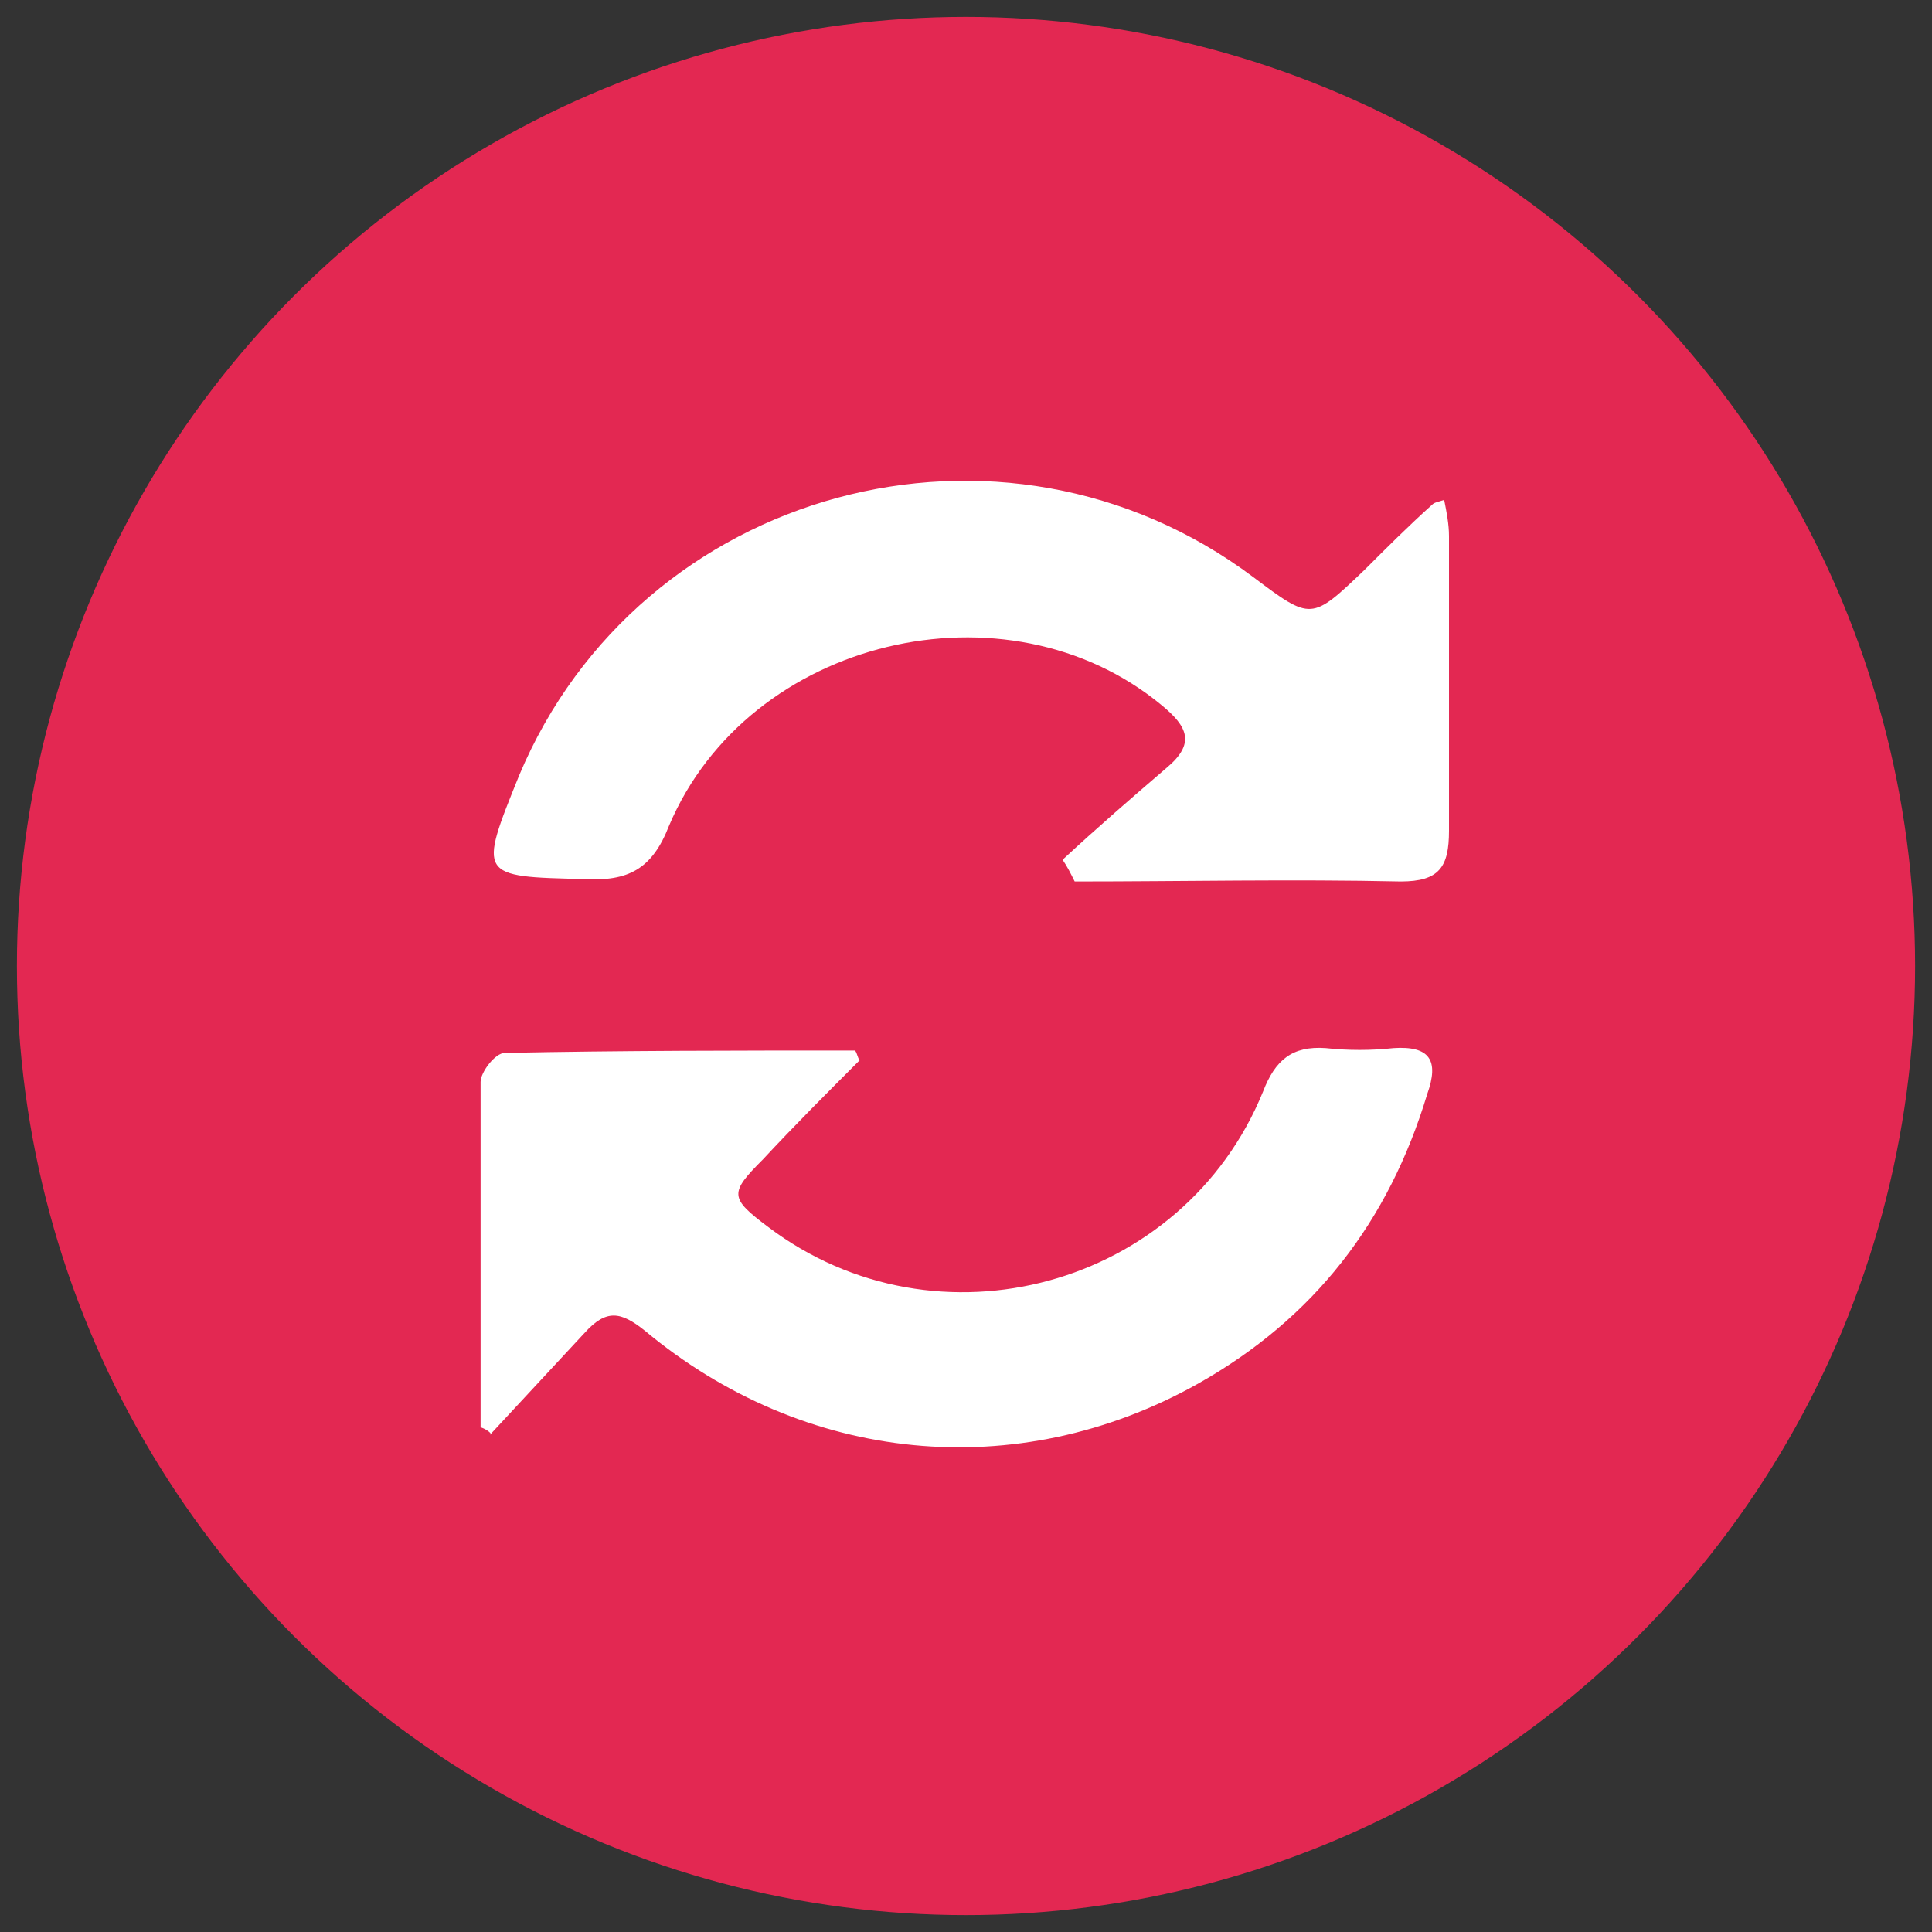
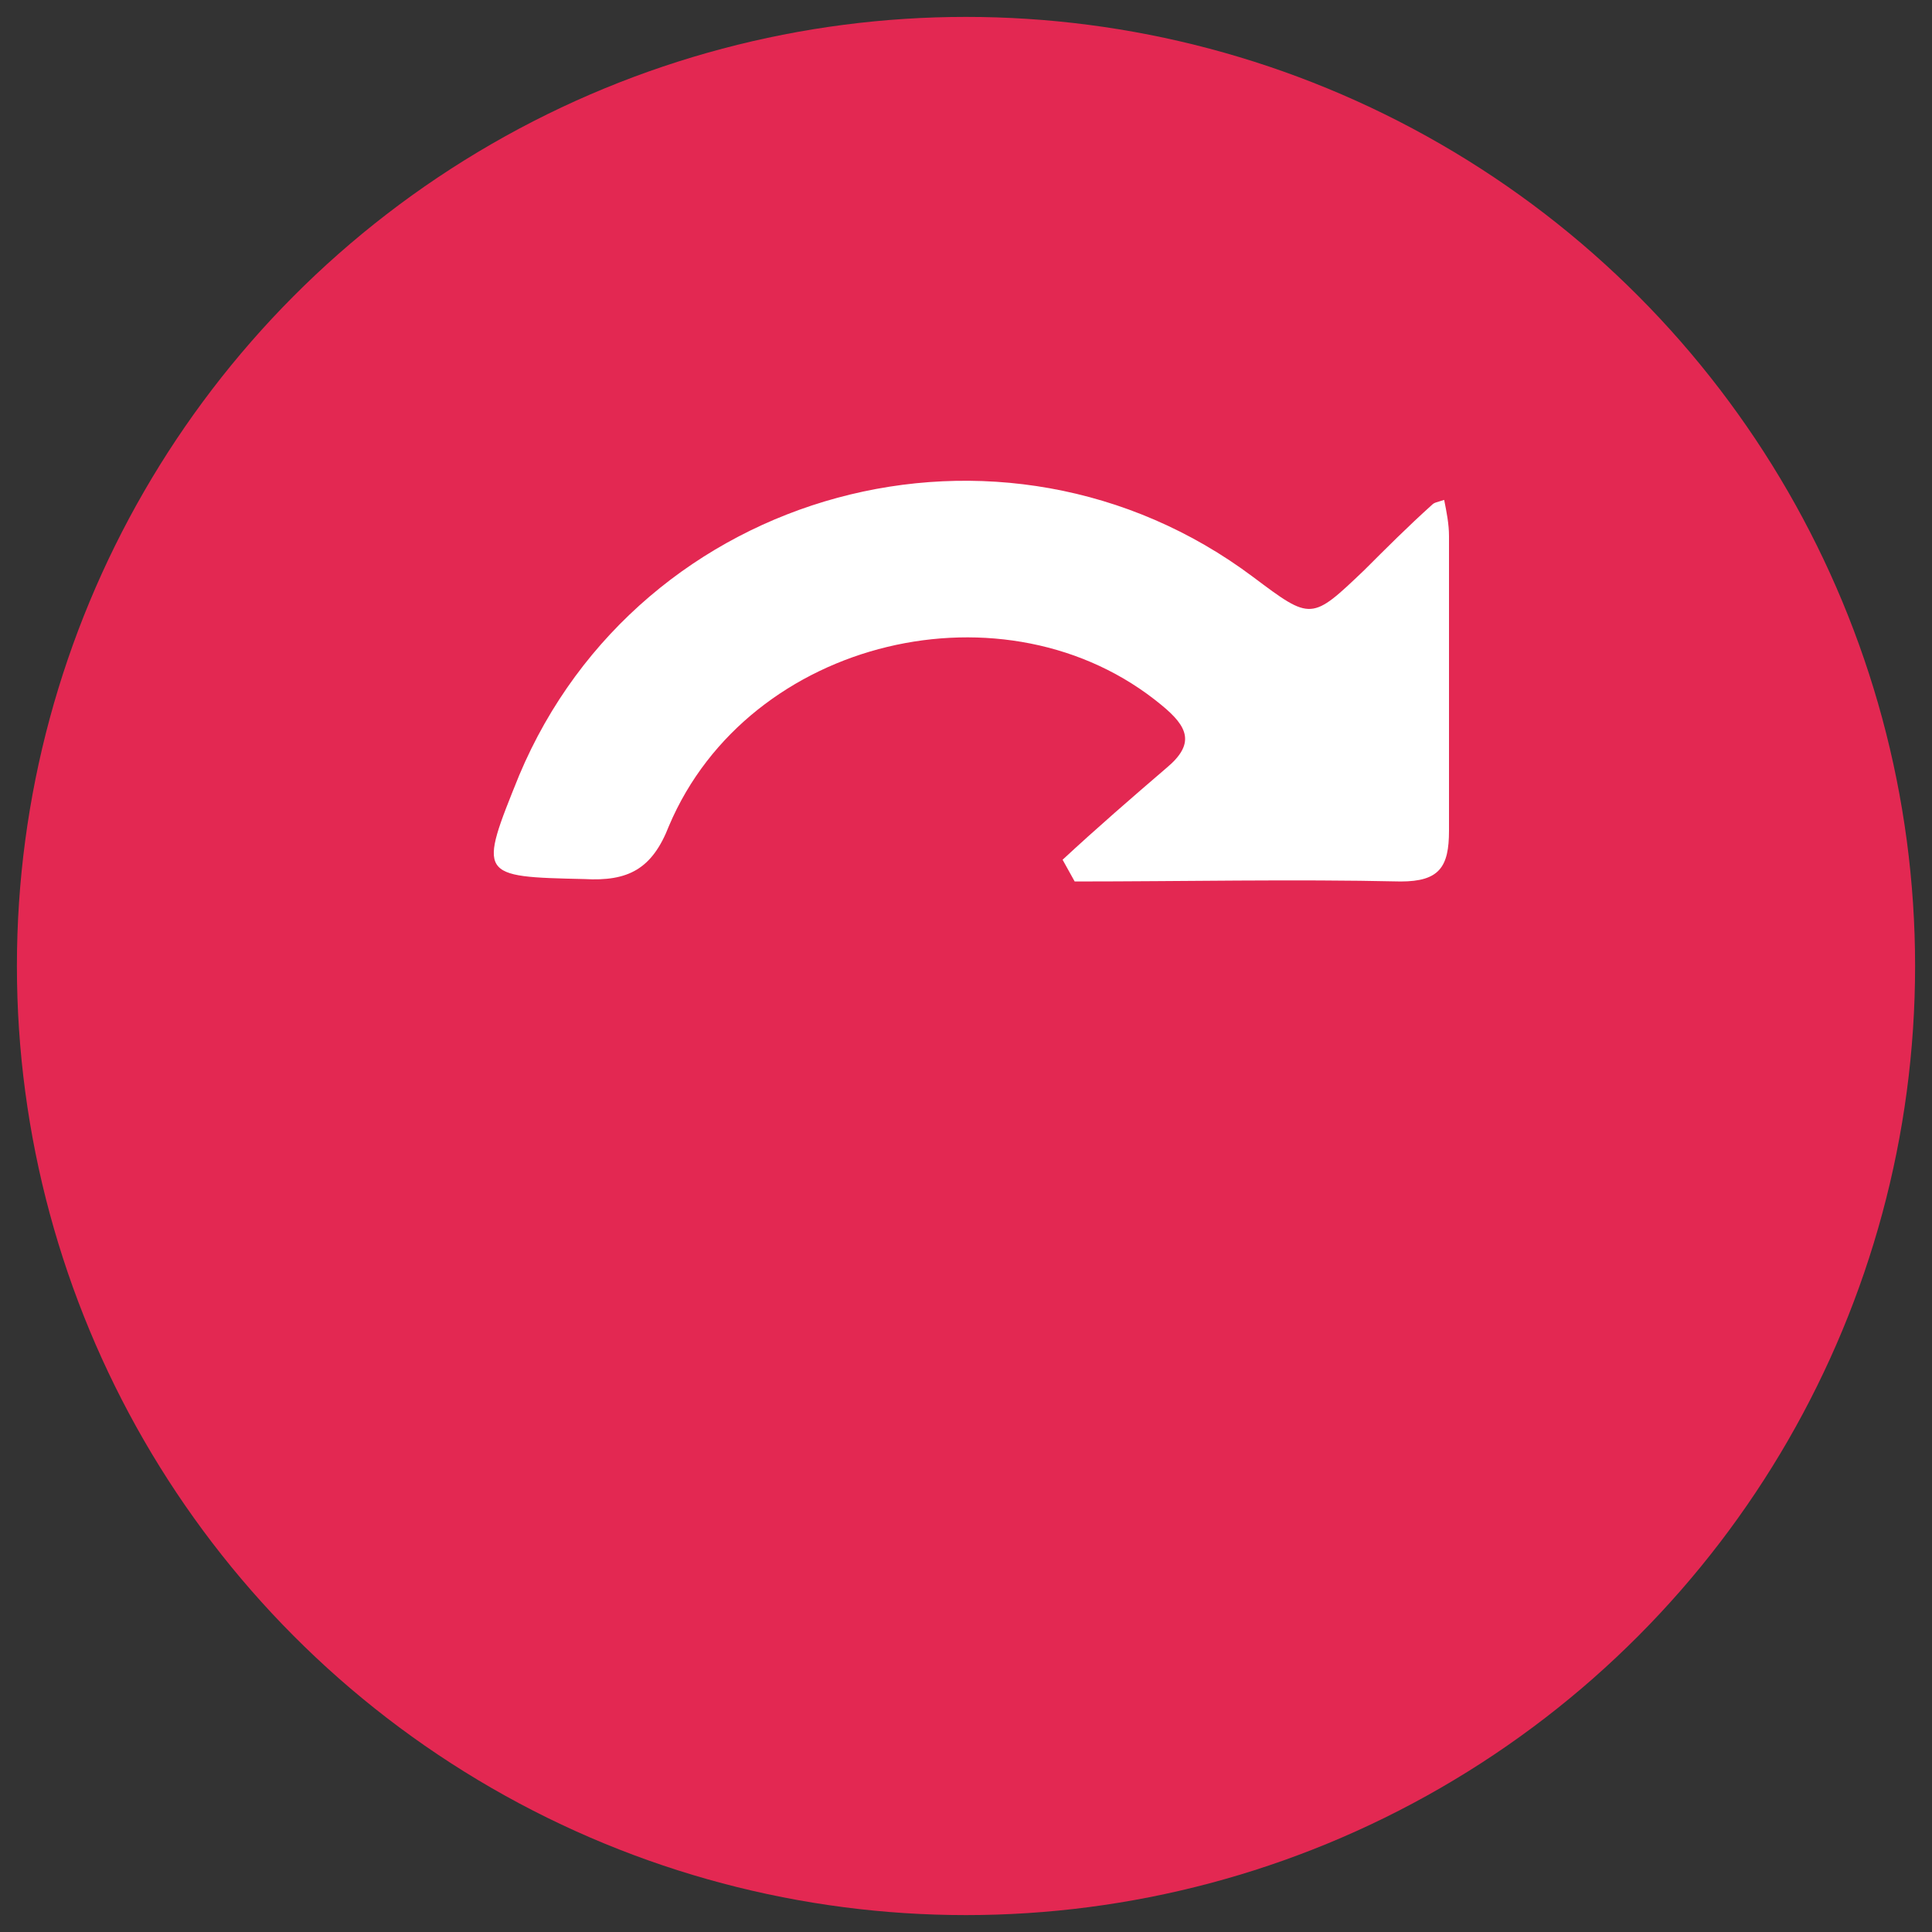
<svg xmlns="http://www.w3.org/2000/svg" version="1.1" id="Capa_1" x="0px" y="0px" viewBox="0 0 80 80" enable-background="new 0 0 80 80" xml:space="preserve">
  <rect x="0" y="0" width="80" height="80" fill="#333333" stroke="none" />
  <circle fill="#E32852" cx="40" cy="40" r="39.3" />
  <g>
-     <path fill-rule="evenodd" clip-rule="evenodd" fill="#FFFFFF" d="M44,35.6c1.4-1.3,2.9-2.6,4.3-3.8c1.2-1,0.9-1.7-0.2-2.6   c-6.4-5.3-17.1-2.8-20.4,5C27,36,26,36.5,24.2,36.4c-4.4-0.1-4.4-0.1-2.7-4.3c5-11.9,20-16,30.4-8.2c2.4,1.8,2.4,1.8,4.6-0.3   c0.9-0.9,1.8-1.8,2.8-2.7c0.1-0.1,0.2-0.1,0.5-0.2c0.1,0.5,0.2,1,0.2,1.5c0,4.1,0,8.1,0,12.2c0,1.5-0.4,2.1-2,2.1   c-4.5-0.1-9,0-13.5,0C44.3,36.1,44.2,35.9,44,35.6z" />
-     <path fill-rule="evenodd" clip-rule="evenodd" fill="#FFFFFF" d="M19.9,59.1c0-4.8,0-9.5,0-14.3c0-0.4,0.6-1.2,1-1.2   c4.8-0.1,9.7-0.1,14.5-0.1c0.1,0.1,0.1,0.3,0.2,0.4c-1.3,1.3-2.7,2.7-4,4.1c-1.4,1.4-1.4,1.6,0.2,2.8c7,5.3,17.2,2.5,20.5-5.6   c0.5-1.3,1.2-1.9,2.6-1.8c0.9,0.1,1.9,0.1,2.8,0c1.5-0.1,1.9,0.5,1.4,1.9c-1.6,5.3-4.7,9.3-9.5,12c-7.5,4.2-16.3,3.3-22.9-2.2   c-1-0.8-1.6-0.9-2.5,0.1c-1.3,1.4-2.6,2.8-3.9,4.2C20.4,59.4,20.2,59.2,19.9,59.1z" />
+     <path fill-rule="evenodd" clip-rule="evenodd" fill="#FFFFFF" d="M44,35.6c1.4-1.3,2.9-2.6,4.3-3.8c1.2-1,0.9-1.7-0.2-2.6   c-6.4-5.3-17.1-2.8-20.4,5C27,36,26,36.5,24.2,36.4c-4.4-0.1-4.4-0.1-2.7-4.3c5-11.9,20-16,30.4-8.2c2.4,1.8,2.4,1.8,4.6-0.3   c0.9-0.9,1.8-1.8,2.8-2.7c0.1-0.1,0.2-0.1,0.5-0.2c0.1,0.5,0.2,1,0.2,1.5c0,4.1,0,8.1,0,12.2c0,1.5-0.4,2.1-2,2.1   c-4.5-0.1-9,0-13.5,0z" />
  </g>
</svg>